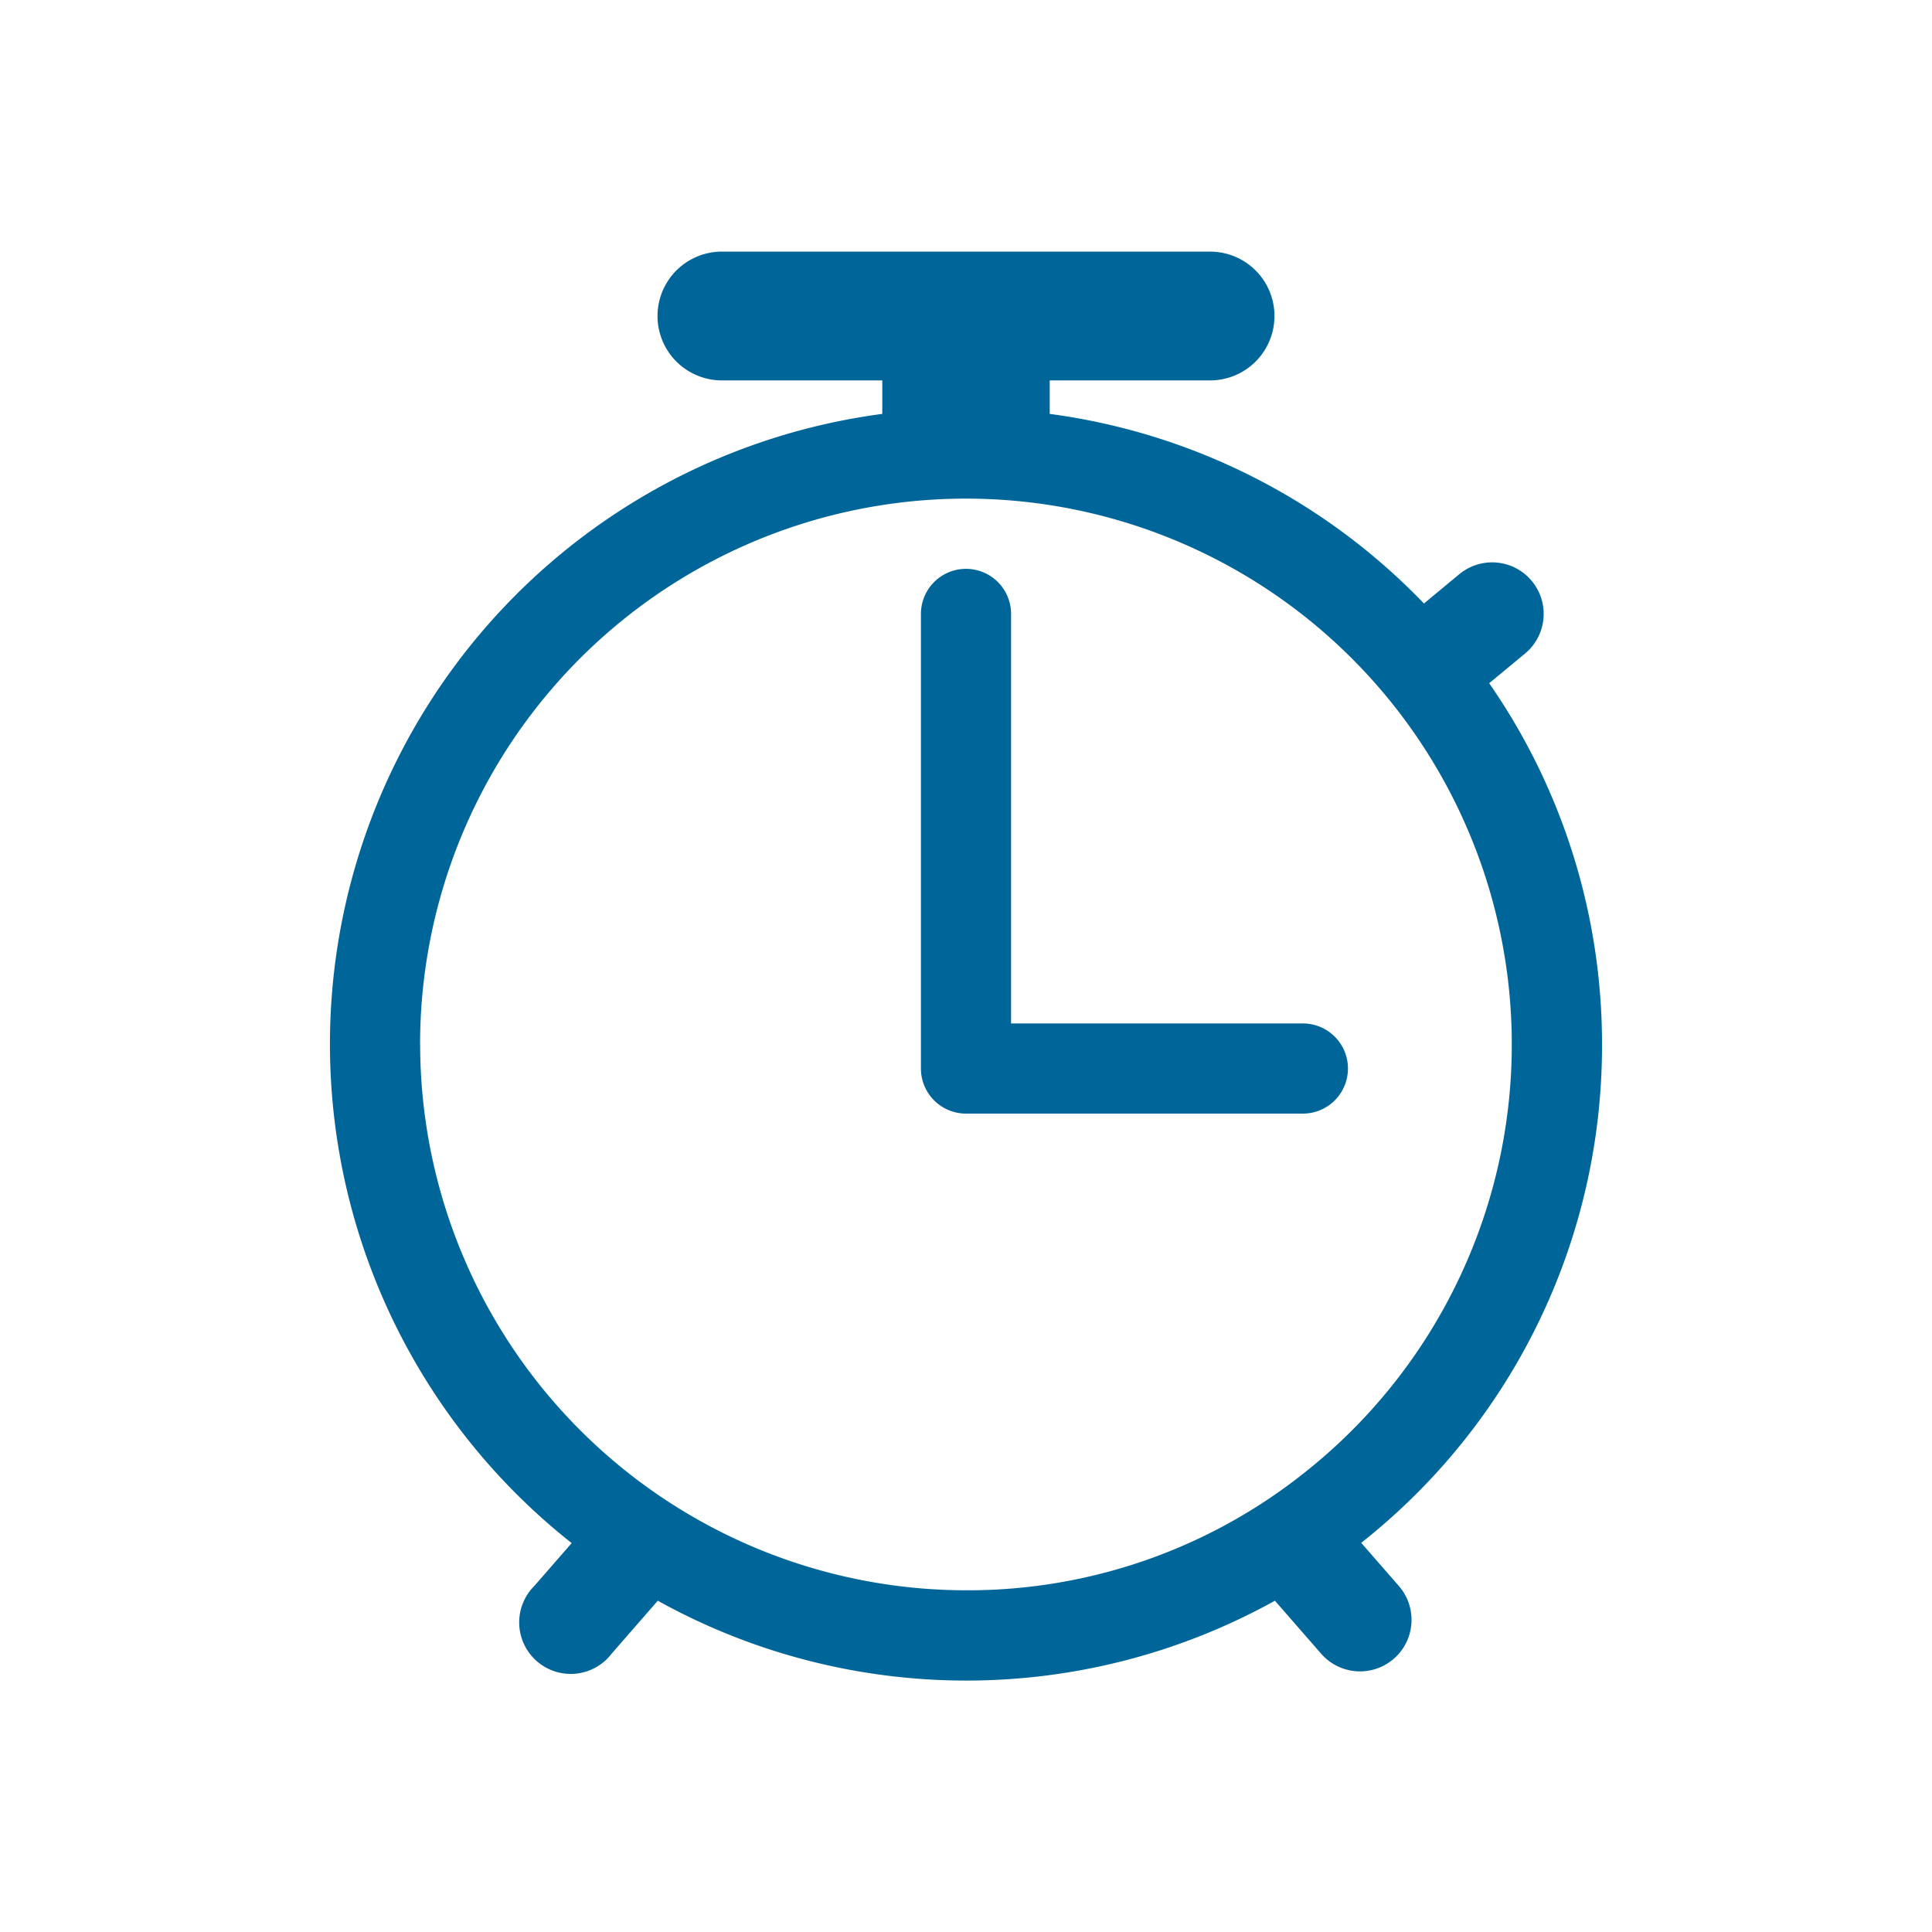
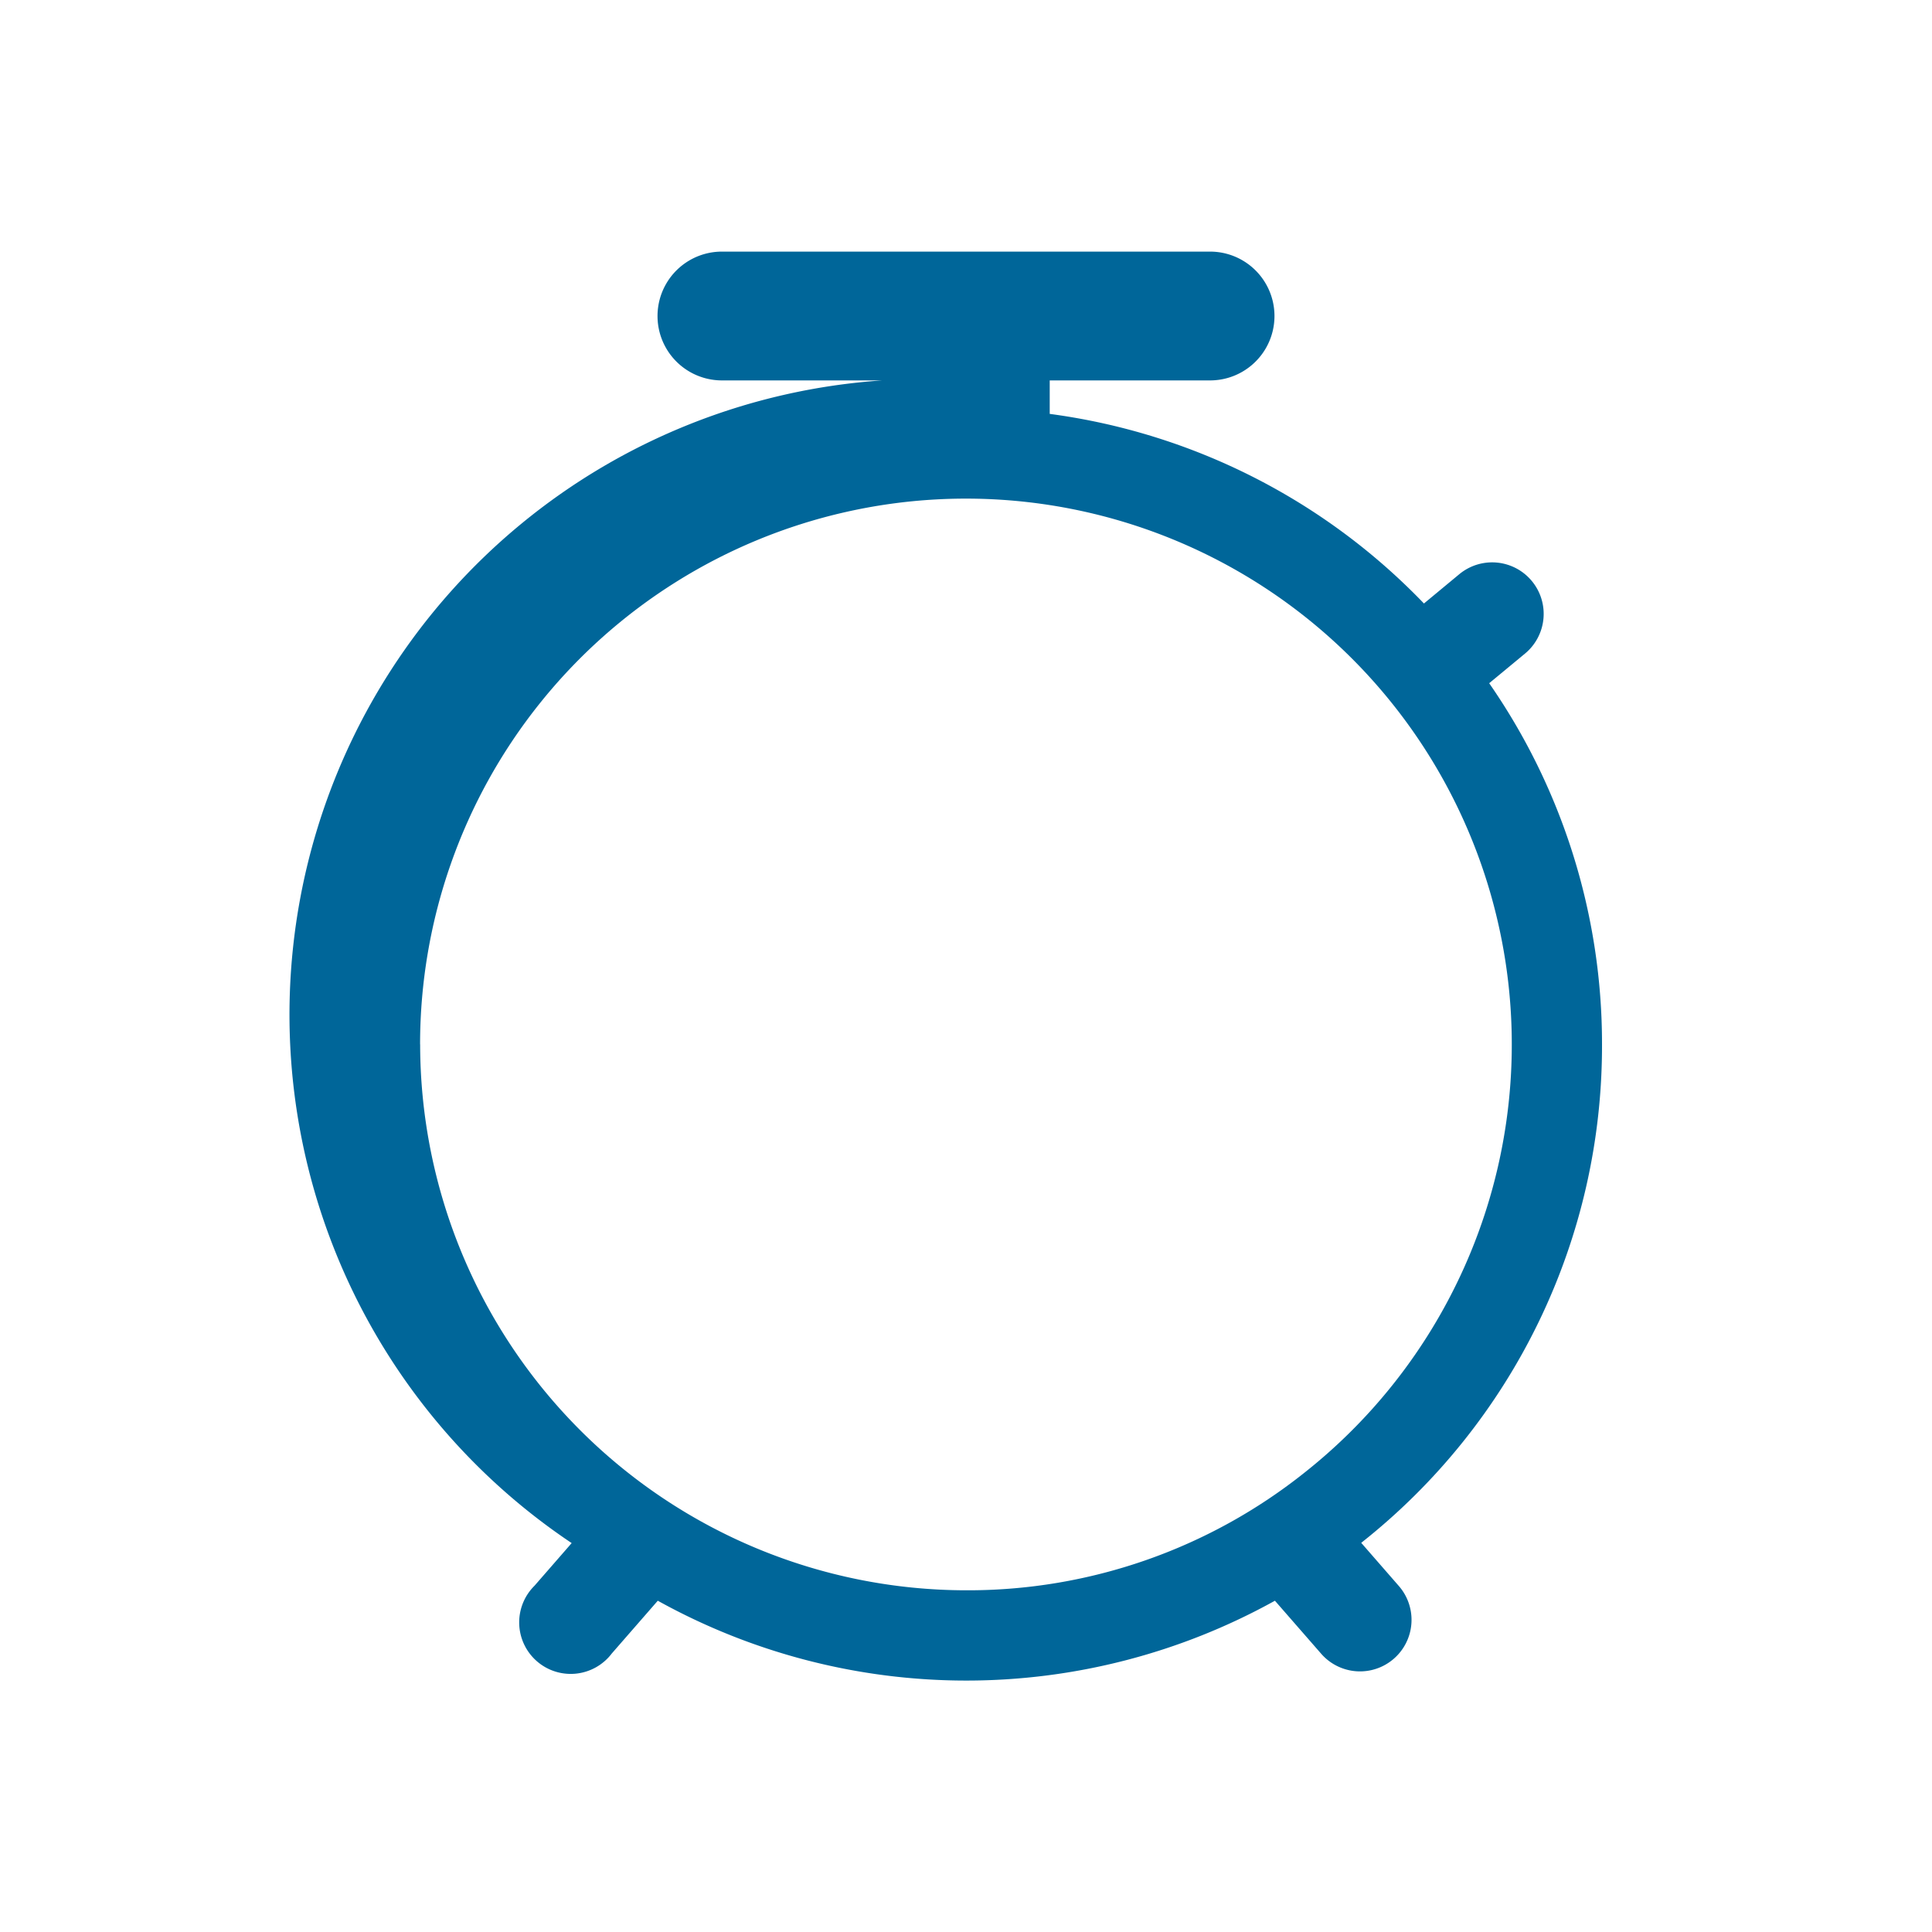
<svg xmlns="http://www.w3.org/2000/svg" viewBox="0 0 300 300" style="fill:#006699">
  <defs>
    <style>.cls-1{fill:none;}</style>
  </defs>
  <title>icon_time</title>
  <g id="layer_2" data-name="layer 2">
    <g id="layer3">
-       <rect class="cls-1" width="300" height="300" />
-       <path d="M248.76,162.17a98.2,98.2,0,0,0-17.52-56.08l5.56-4.6a8,8,0,1,0-10.2-12.33l-5.49,4.55A98.59,98.59,0,0,0,163,64.27v-5.2h24.9a10,10,0,0,0,0-20H112.1a10,10,0,0,0,0,20H137v5.2A98.72,98.72,0,0,0,88.77,239.61L83,246.23A8,8,0,1,0,95,256.75l7.14-8.19a98.79,98.79,0,0,0,95.83,0l7.18,8.23a8,8,0,0,0,12.06-10.52l-5.84-6.7h0A98.31,98.31,0,0,0,248.76,162.17Zm-183.53,0a84.76,84.76,0,1,1,137.46,66.4A83.86,83.86,0,0,1,150,246.94,84.86,84.86,0,0,1,65.24,162.17Z" />
-       <path d="M209.31,165.92a7,7,0,0,0-7-7H157V95.33a7,7,0,1,0-14,0v70.59a7,7,0,0,0,7,7h52.31A7,7,0,0,0,209.31,165.92Z" />
+       <path d="M248.76,162.17a98.2,98.2,0,0,0-17.52-56.08l5.56-4.6a8,8,0,1,0-10.2-12.33l-5.49,4.55A98.59,98.59,0,0,0,163,64.27v-5.2h24.9a10,10,0,0,0,0-20H112.1a10,10,0,0,0,0,20H137A98.72,98.72,0,0,0,88.77,239.61L83,246.23A8,8,0,1,0,95,256.75l7.14-8.19a98.79,98.79,0,0,0,95.83,0l7.18,8.23a8,8,0,0,0,12.06-10.52l-5.84-6.7h0A98.31,98.31,0,0,0,248.76,162.17Zm-183.53,0a84.76,84.76,0,1,1,137.46,66.4A83.86,83.86,0,0,1,150,246.94,84.86,84.86,0,0,1,65.24,162.17Z" />
    </g>
  </g>
</svg>